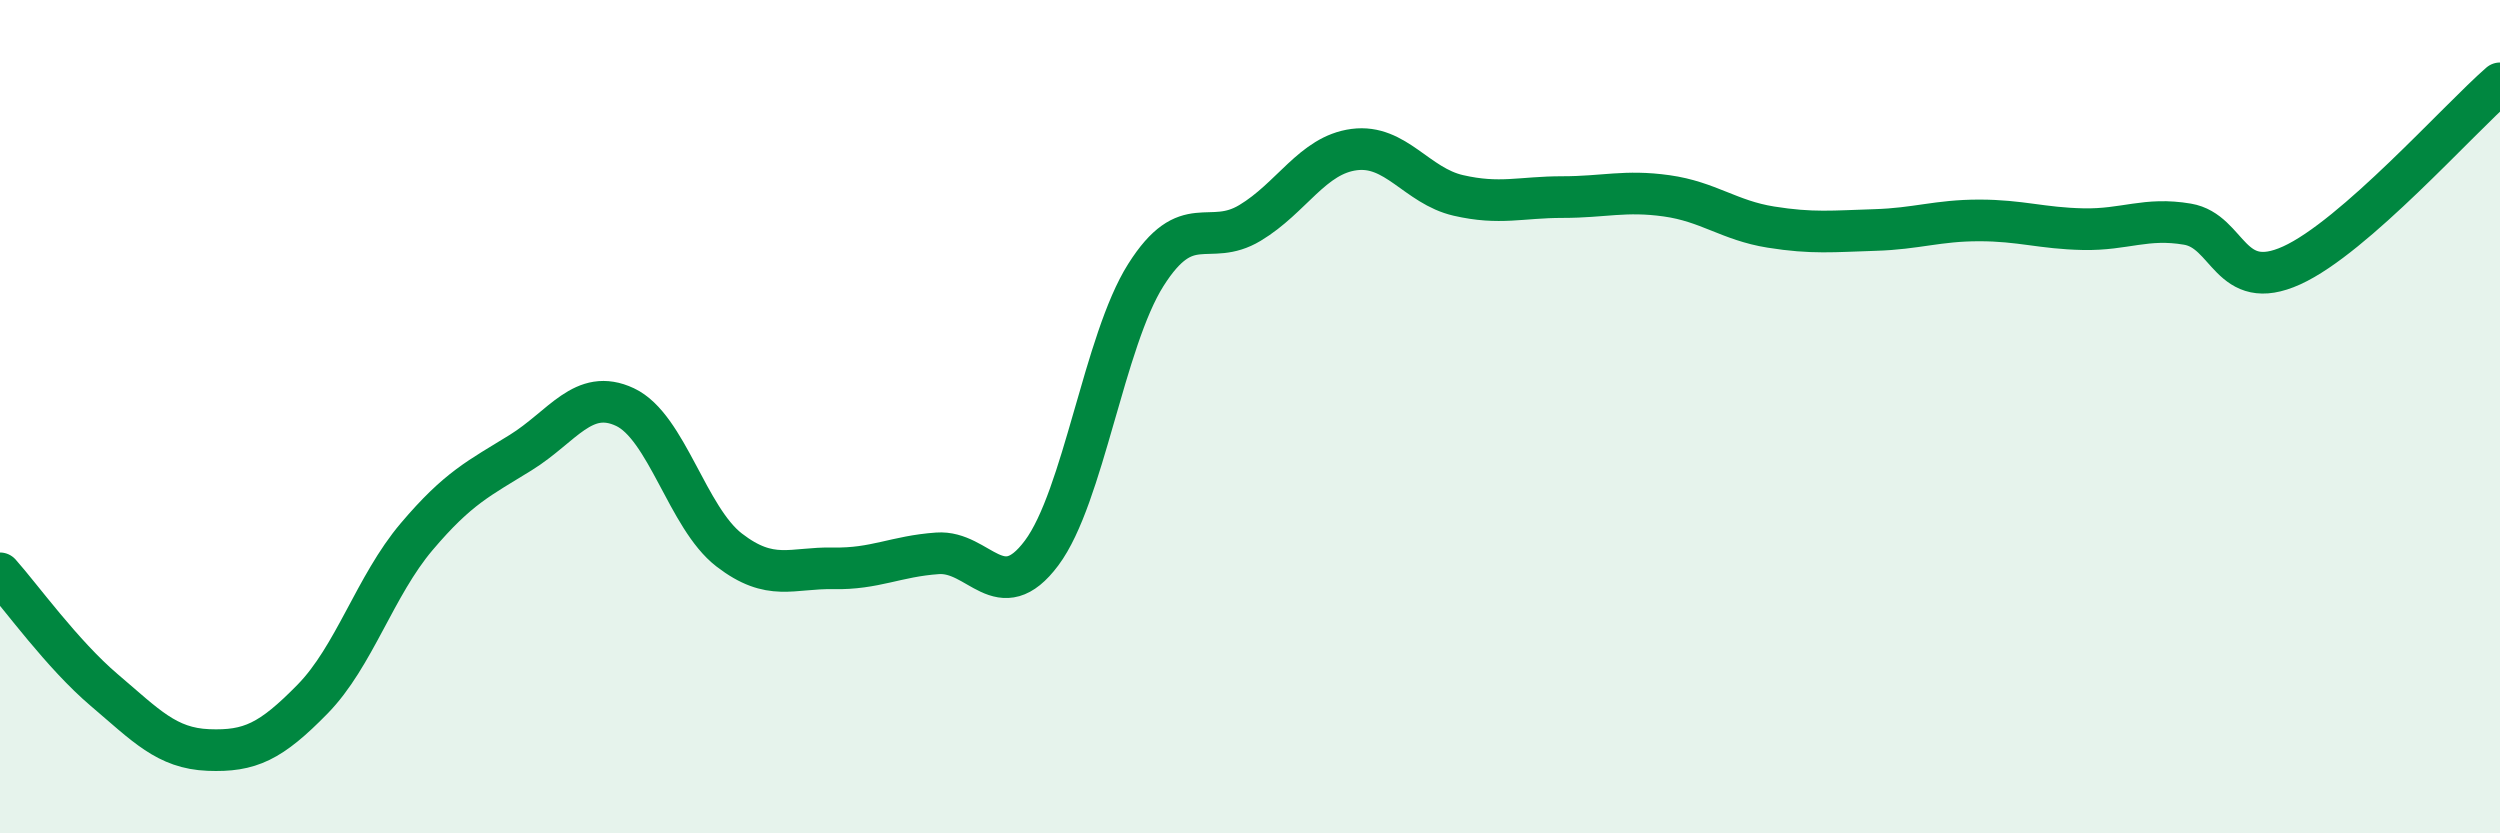
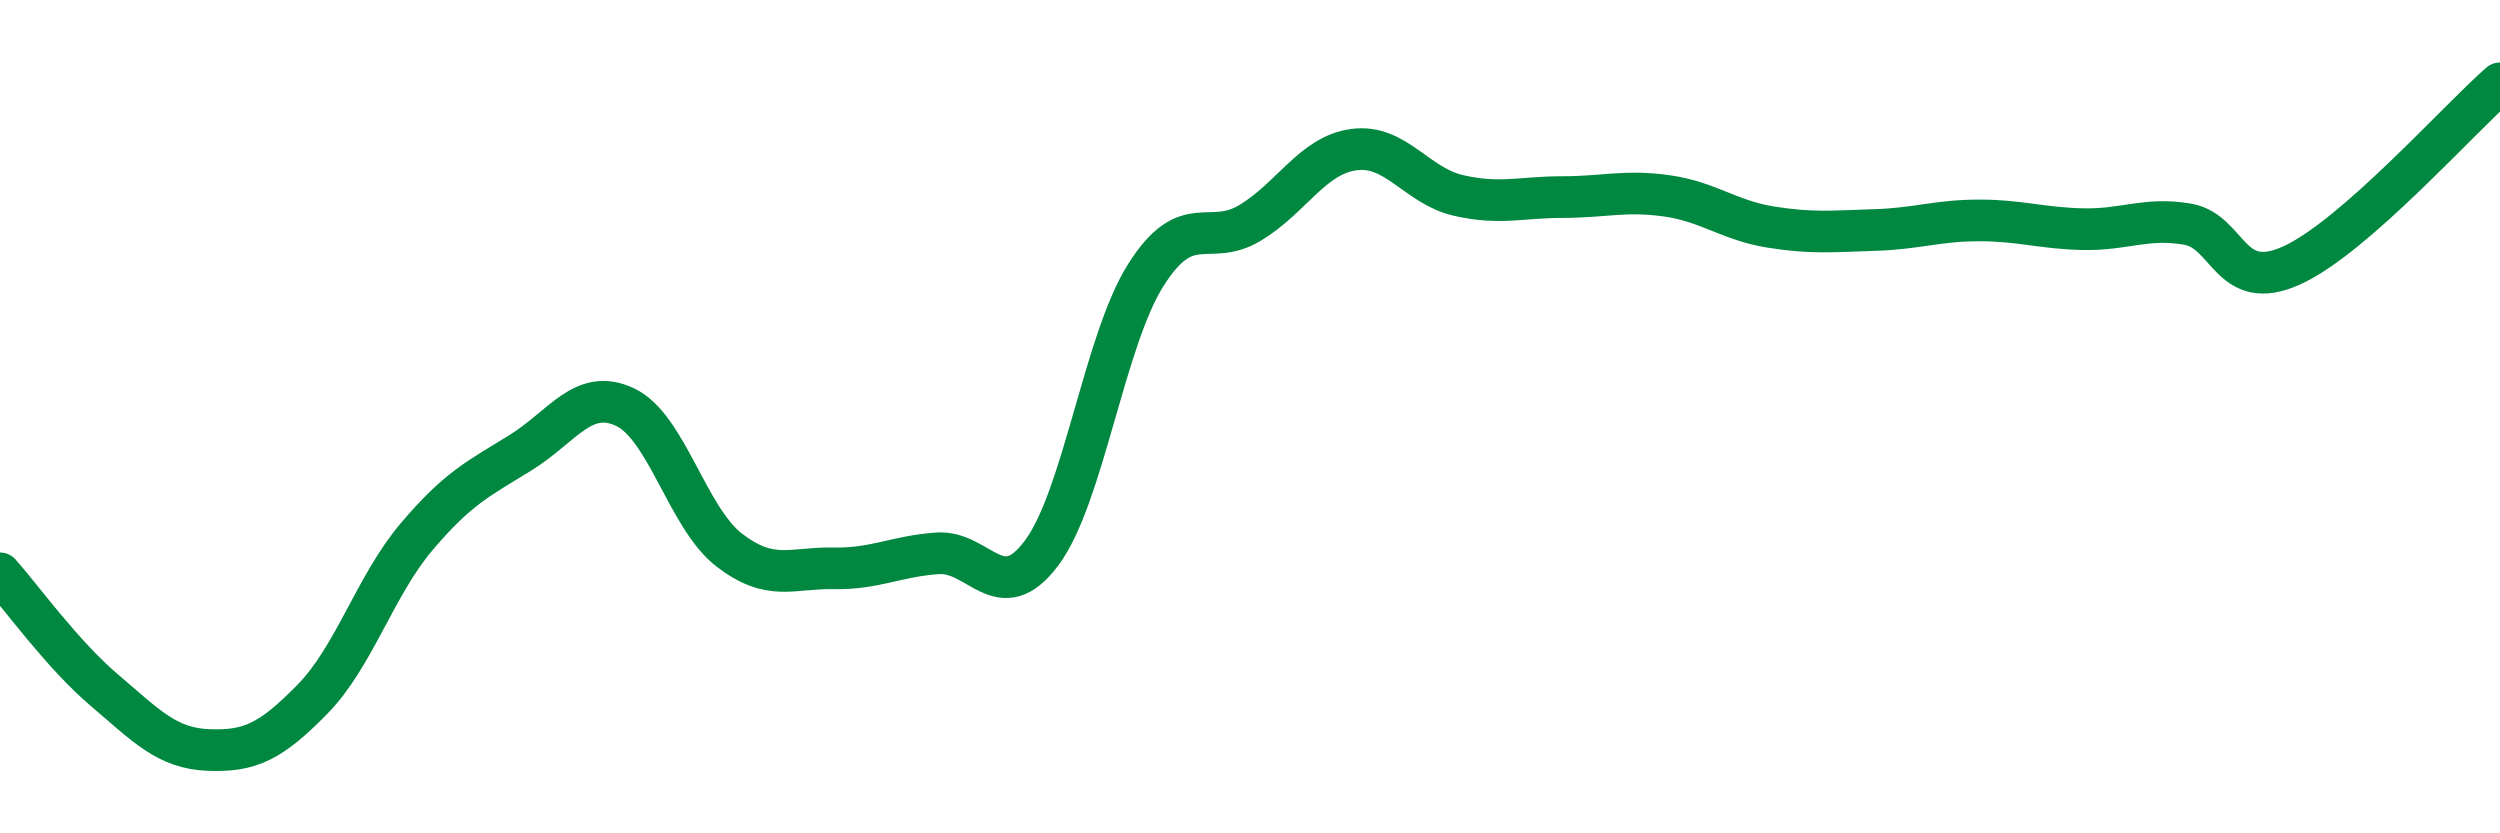
<svg xmlns="http://www.w3.org/2000/svg" width="60" height="20" viewBox="0 0 60 20">
-   <path d="M 0,13.76 C 0.5,14.32 1.5,15.71 2.5,16.56 C 3.5,17.41 4,17.96 5,18 C 6,18.04 6.5,17.8 7.5,16.78 C 8.5,15.76 9,14.06 10,12.88 C 11,11.7 11.5,11.48 12.5,10.86 C 13.5,10.24 14,9.3 15,9.77 C 16,10.24 16.5,12.43 17.5,13.2 C 18.5,13.97 19,13.62 20,13.64 C 21,13.66 21.5,13.35 22.5,13.28 C 23.5,13.21 24,14.61 25,13.27 C 26,11.93 26.5,8.18 27.5,6.6 C 28.5,5.02 29,5.95 30,5.35 C 31,4.75 31.5,3.72 32.5,3.59 C 33.5,3.46 34,4.46 35,4.69 C 36,4.92 36.5,4.73 37.5,4.73 C 38.5,4.73 39,4.56 40,4.7 C 41,4.84 41.5,5.29 42.5,5.45 C 43.5,5.61 44,5.55 45,5.52 C 46,5.49 46.5,5.29 47.5,5.29 C 48.5,5.29 49,5.48 50,5.5 C 51,5.52 51.5,5.21 52.5,5.38 C 53.5,5.55 53.5,7.05 55,6.37 C 56.5,5.69 59,2.87 60,2L60 20L0 20Z" fill="#008740" opacity="0.1" stroke-linecap="round" stroke-linejoin="round" />
  <path d="M 0,13.76 C 0.5,14.32 1.5,15.71 2.5,16.56 C 3.5,17.41 4,17.96 5,18 C 6,18.04 6.5,17.8 7.5,16.78 C 8.5,15.76 9,14.06 10,12.88 C 11,11.7 11.5,11.48 12.5,10.86 C 13.5,10.24 14,9.3 15,9.77 C 16,10.24 16.5,12.43 17.5,13.2 C 18.5,13.97 19,13.62 20,13.64 C 21,13.66 21.5,13.35 22.5,13.28 C 23.5,13.21 24,14.61 25,13.27 C 26,11.93 26.5,8.18 27.5,6.6 C 28.5,5.02 29,5.95 30,5.35 C 31,4.75 31.5,3.72 32.5,3.59 C 33.5,3.46 34,4.46 35,4.69 C 36,4.92 36.5,4.73 37.5,4.73 C 38.5,4.73 39,4.56 40,4.7 C 41,4.84 41.5,5.29 42.5,5.45 C 43.5,5.61 44,5.55 45,5.52 C 46,5.49 46.5,5.29 47.5,5.29 C 48.5,5.29 49,5.48 50,5.5 C 51,5.52 51.5,5.21 52.5,5.38 C 53.5,5.55 53.5,7.05 55,6.37 C 56.5,5.69 59,2.87 60,2" stroke="#008740" stroke-width="1" fill="none" stroke-linecap="round" stroke-linejoin="round" />
</svg>